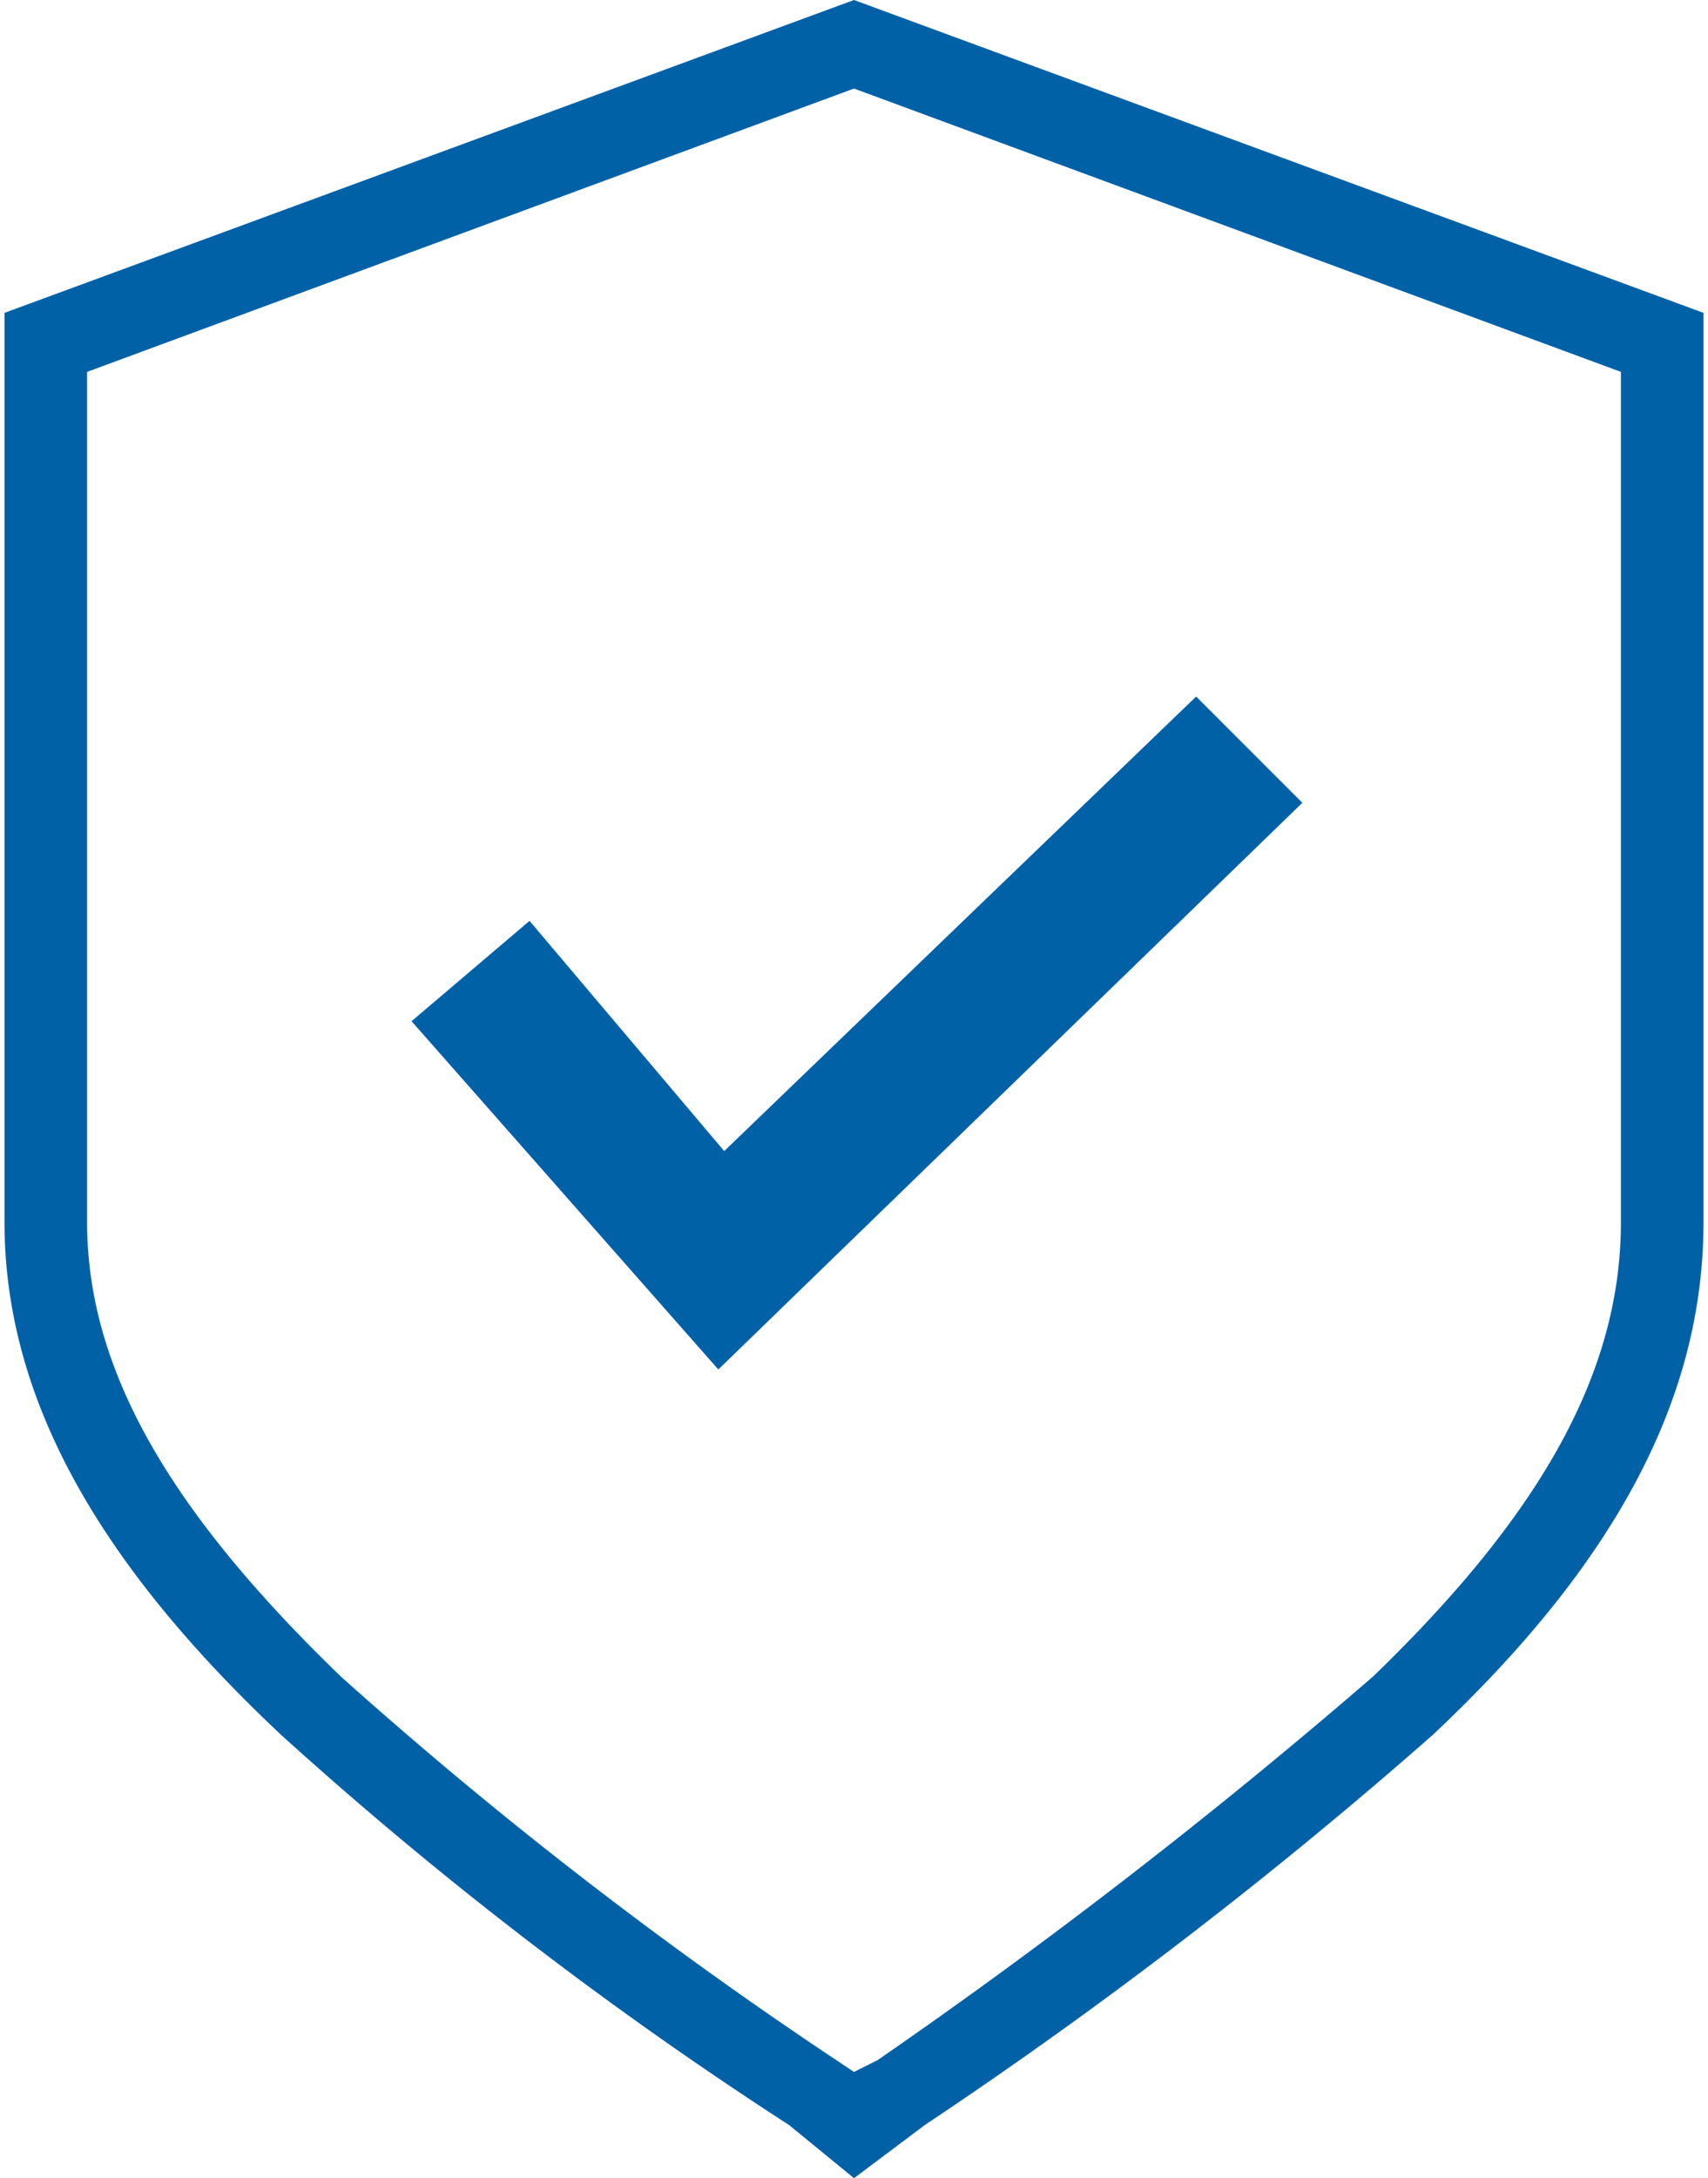
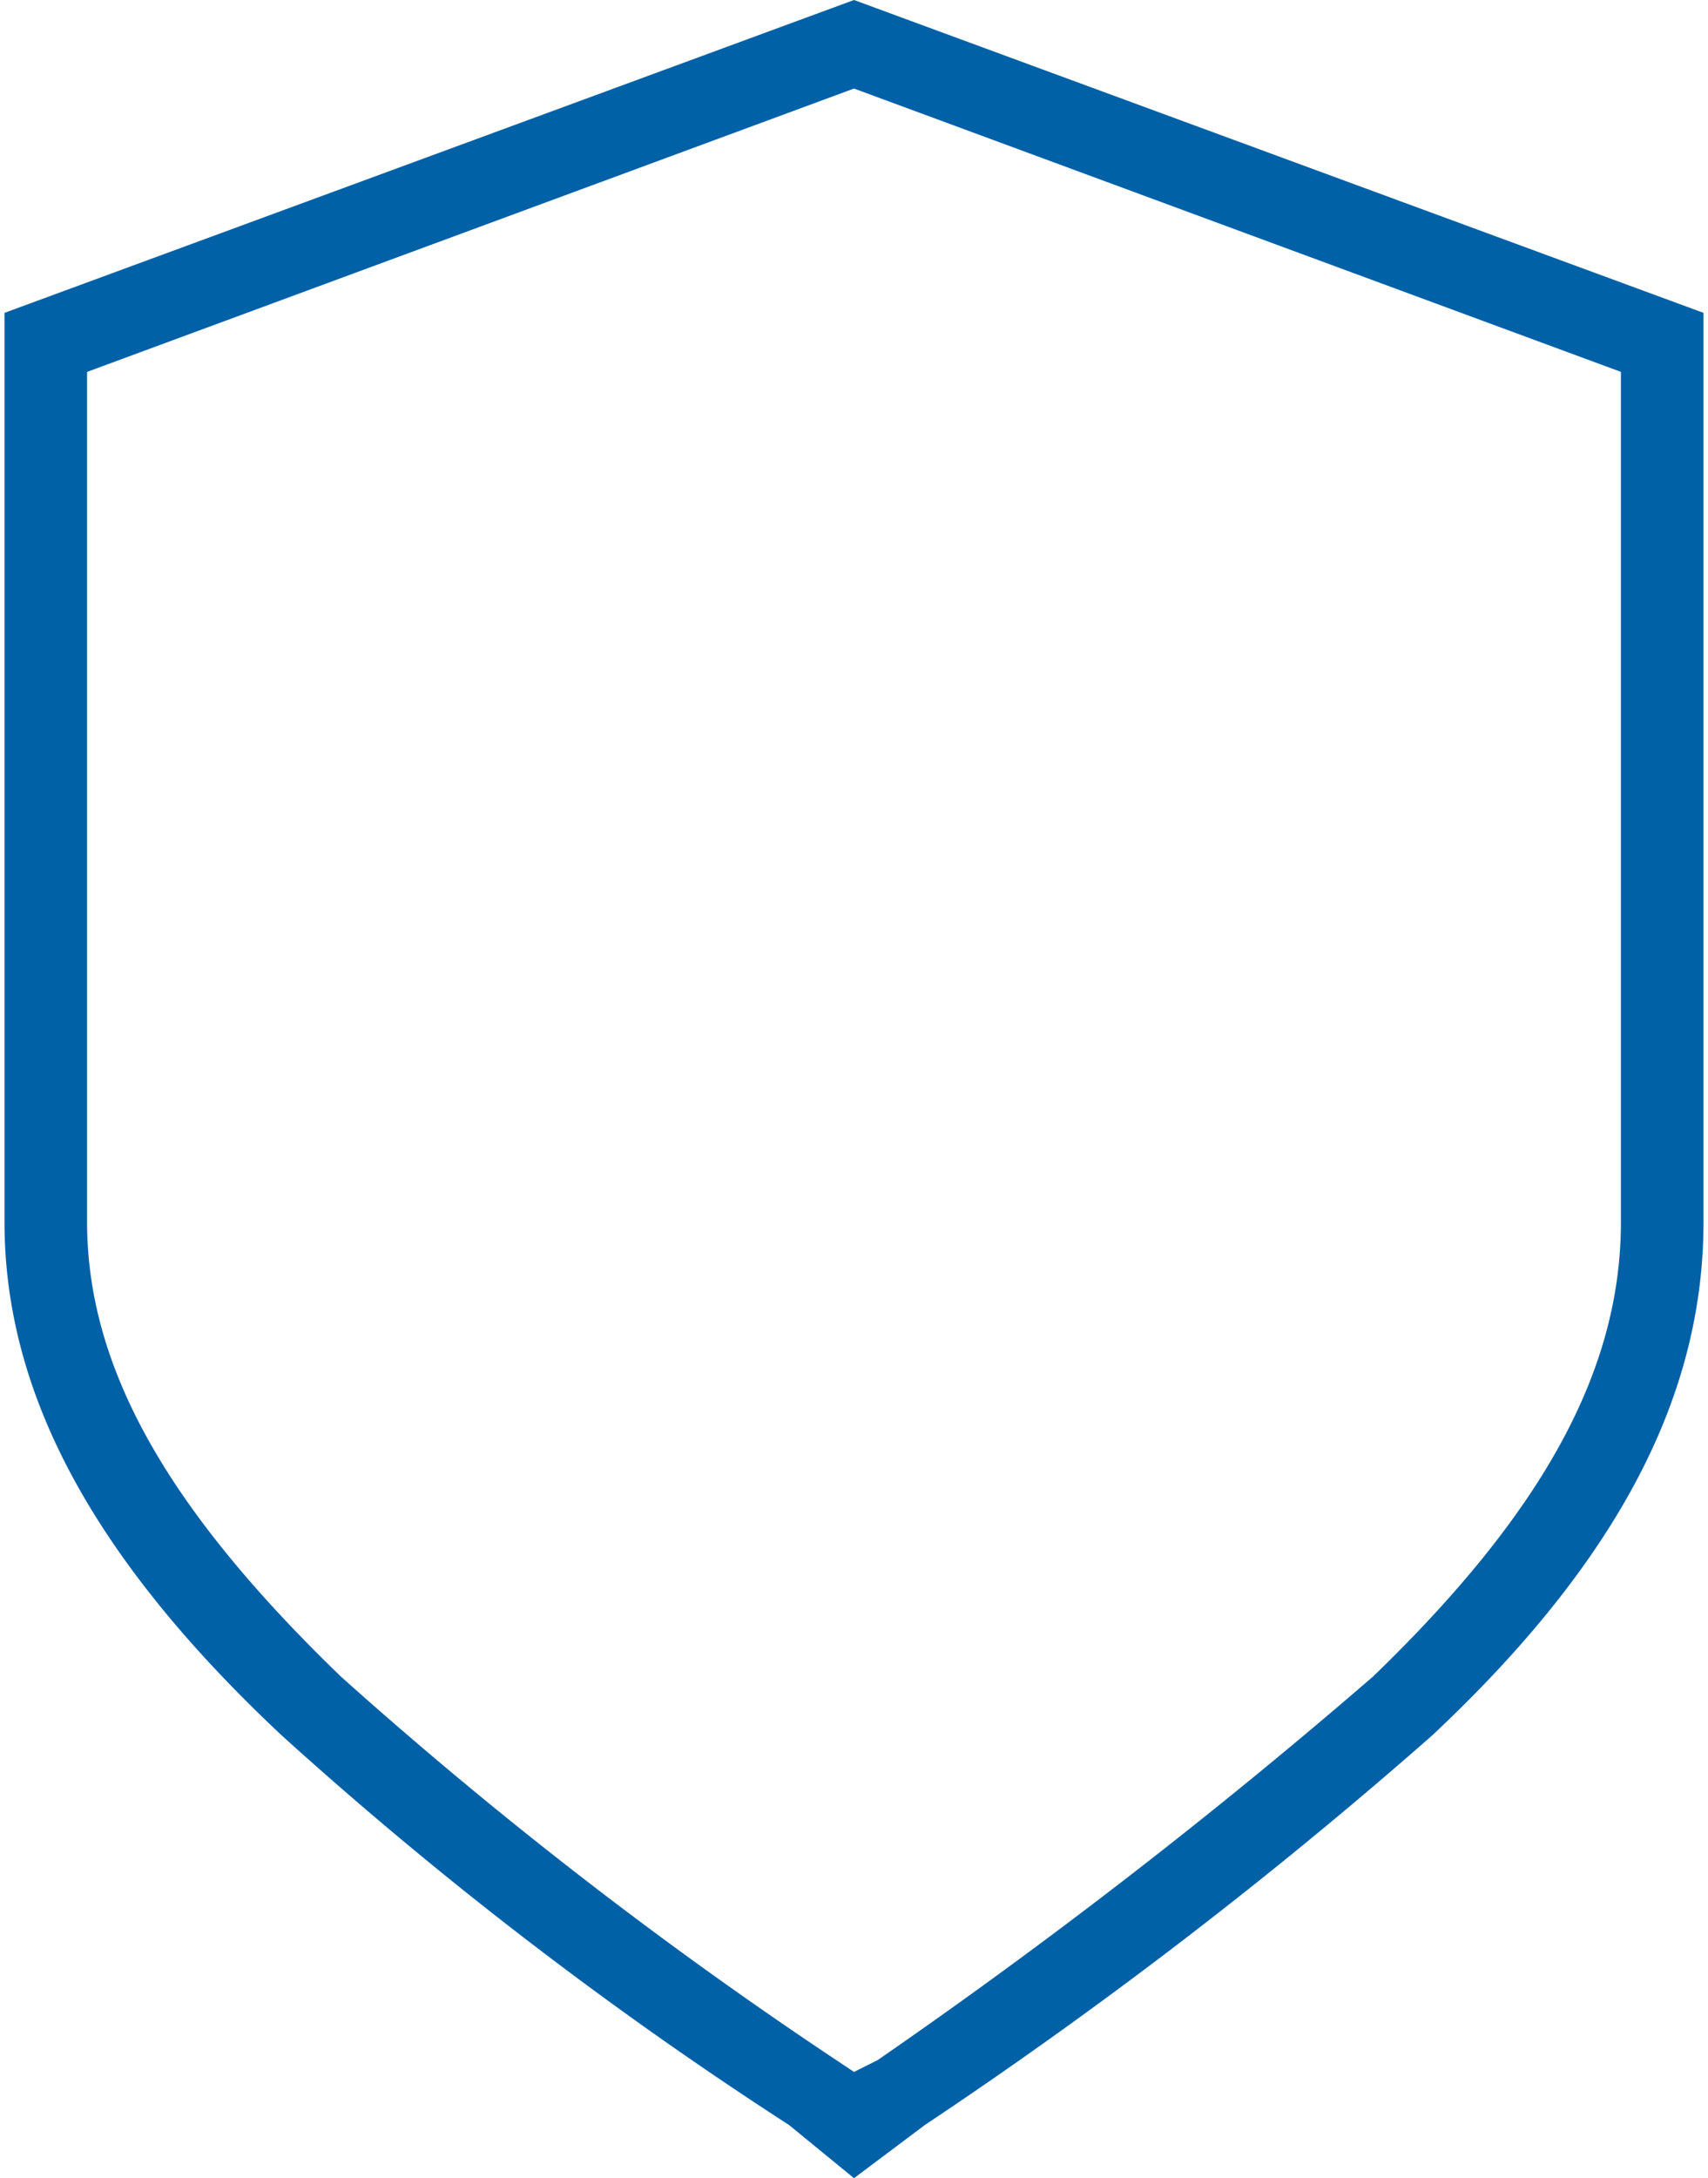
<svg xmlns="http://www.w3.org/2000/svg" width="10.2mm" height="13mm" viewBox="0 0 28.8 36.9">
  <g id="Capa_2" data-name="Capa 2">
    <g id="Capa_1-2" data-name="Capa 1">
      <path d="M14.4,36.9,13.3,36a67,67,0,0,1-8.6-6.6C1.5,26.4,0,23.6,0,20.7H0V5.3L14.4,0,28.8,5.3V20.7c0,2.9-1.4,5.7-4.6,8.7A81.4,81.4,0,0,1,15.6,36ZM1.4,6.3V20.7c0,2.5,1.4,4.9,4.3,7.7a74.1,74.1,0,0,0,8.4,6.5l.3.2.4-.2a97.7,97.7,0,0,0,8.4-6.5c2.9-2.8,4.2-5.2,4.2-7.7V6.3l-13-4.8Z" fill="#0061a7" />
-       <path d="M22,13.6l-1.8-1.8-8,7.7L8.9,15.6l-2,1.7,5.2,5.9Z" fill="#0061a7" />
    </g>
  </g>
</svg>